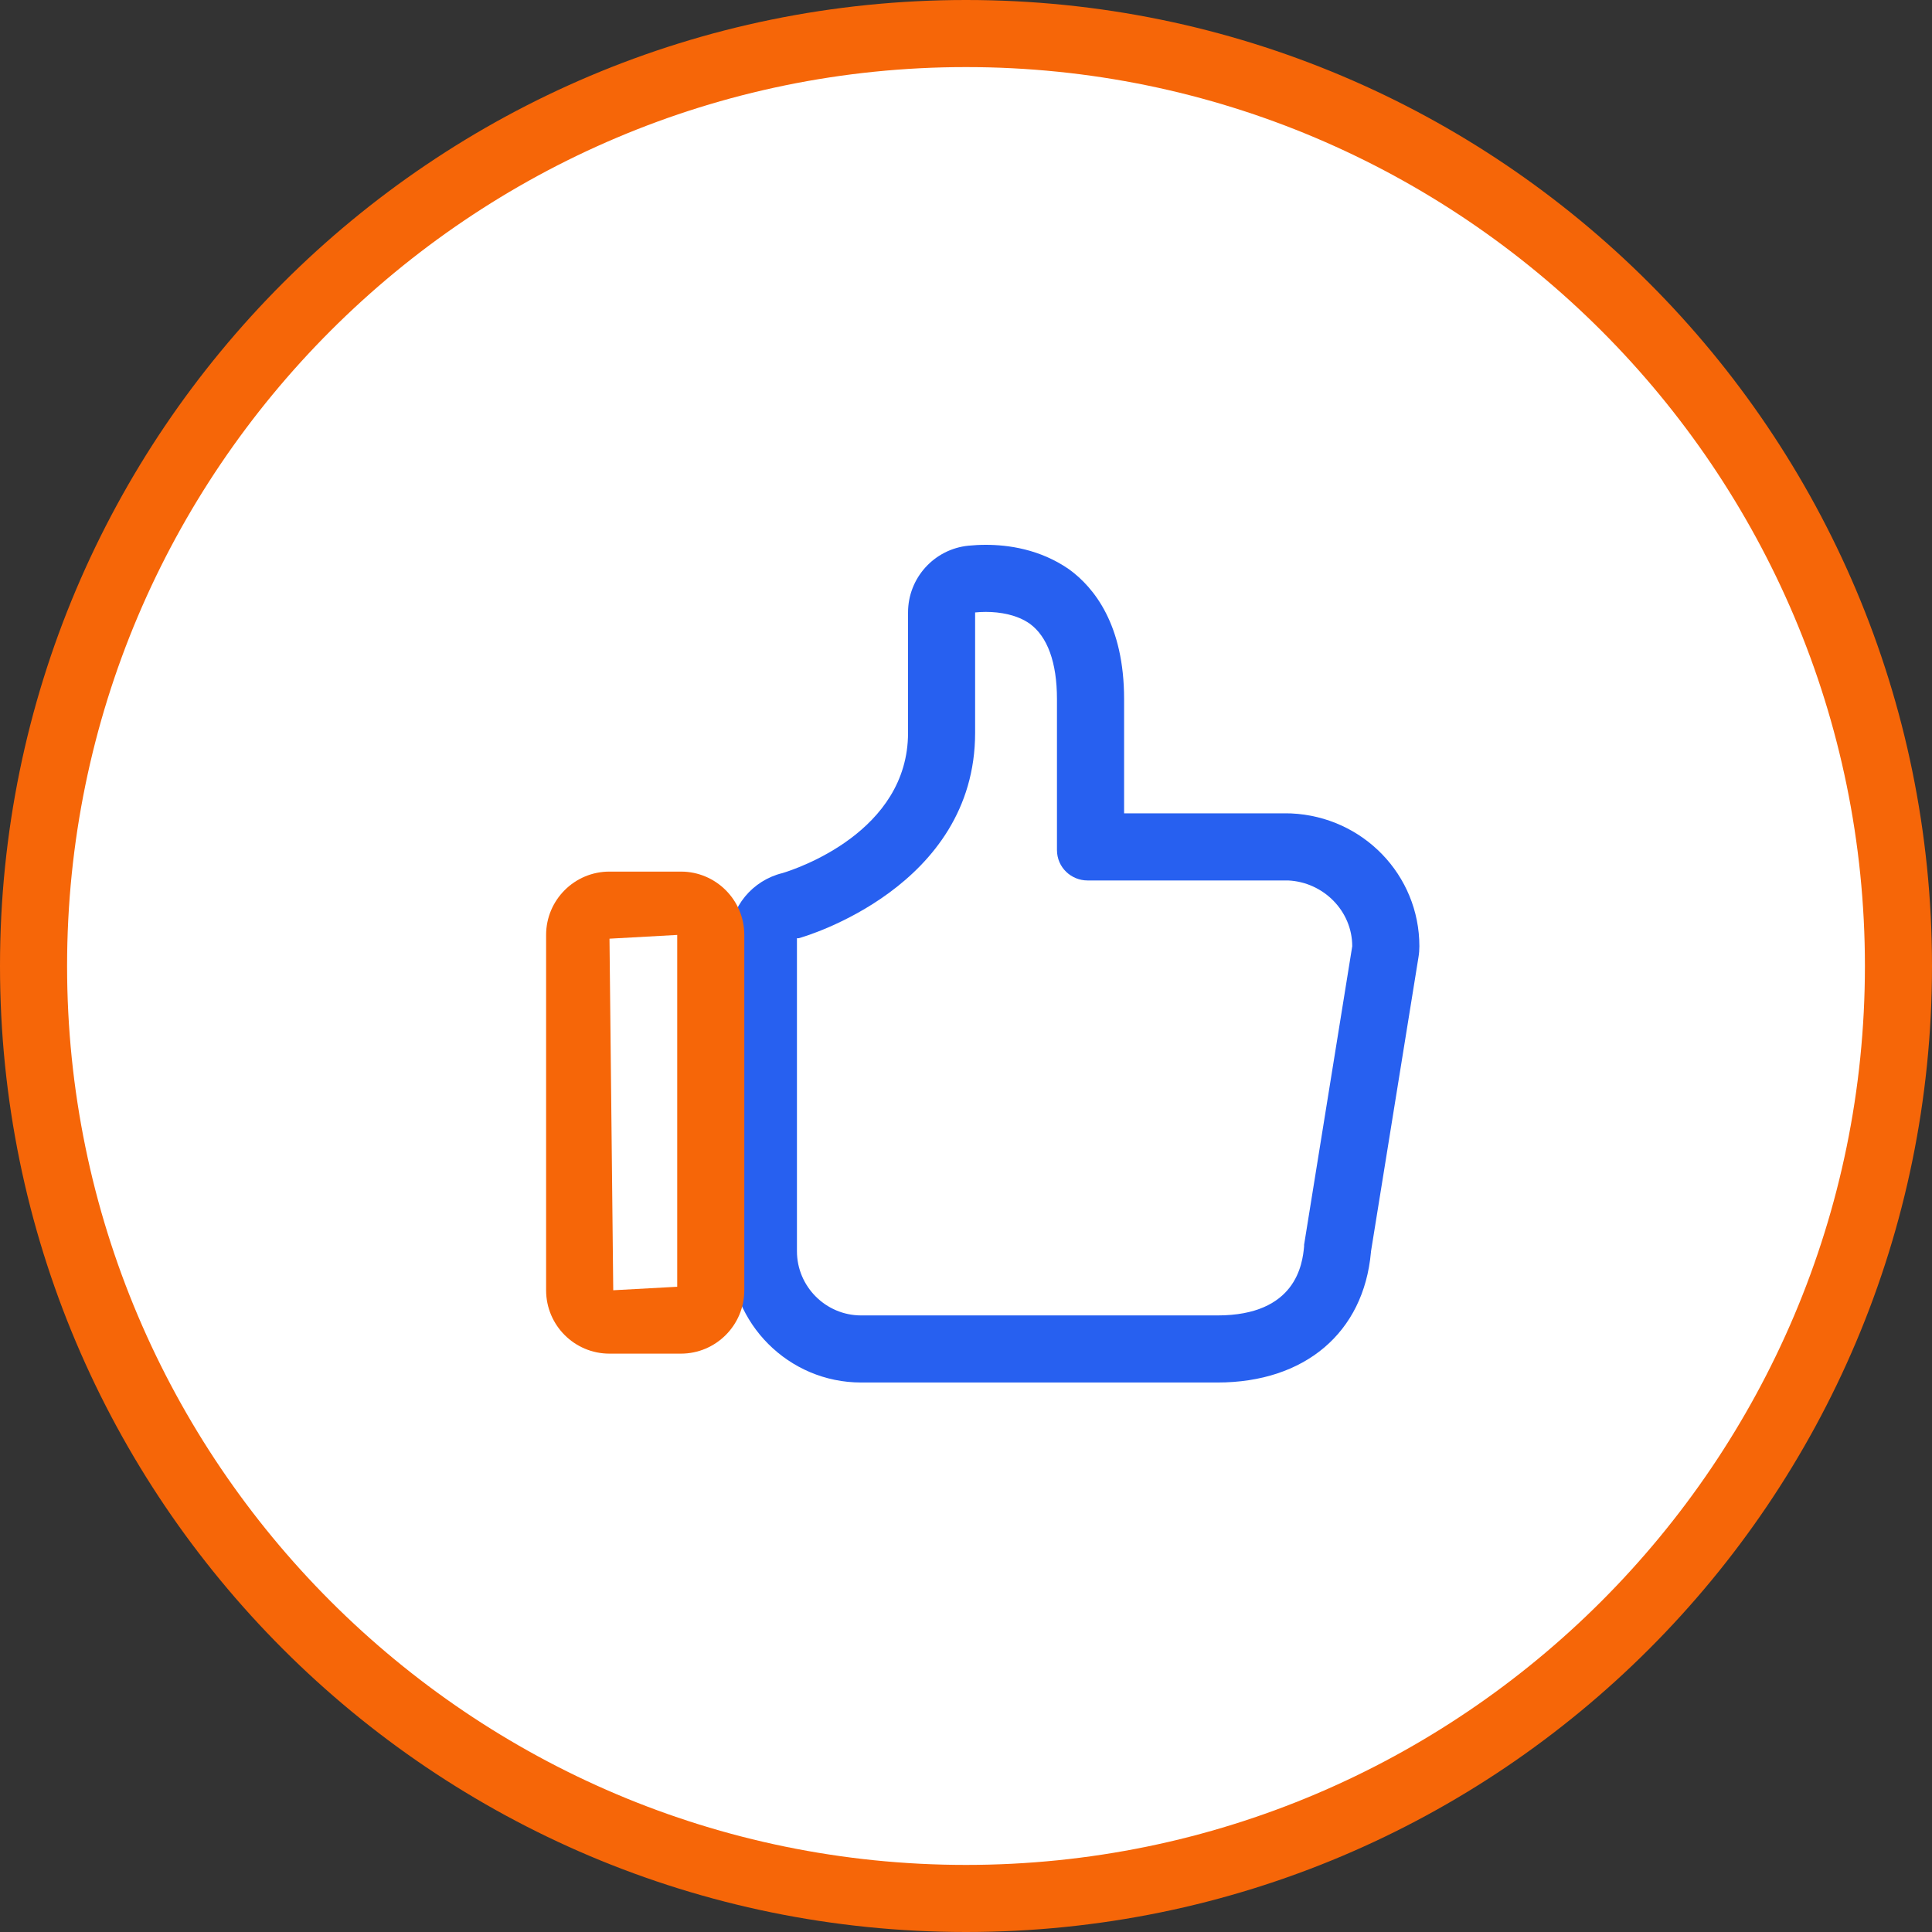
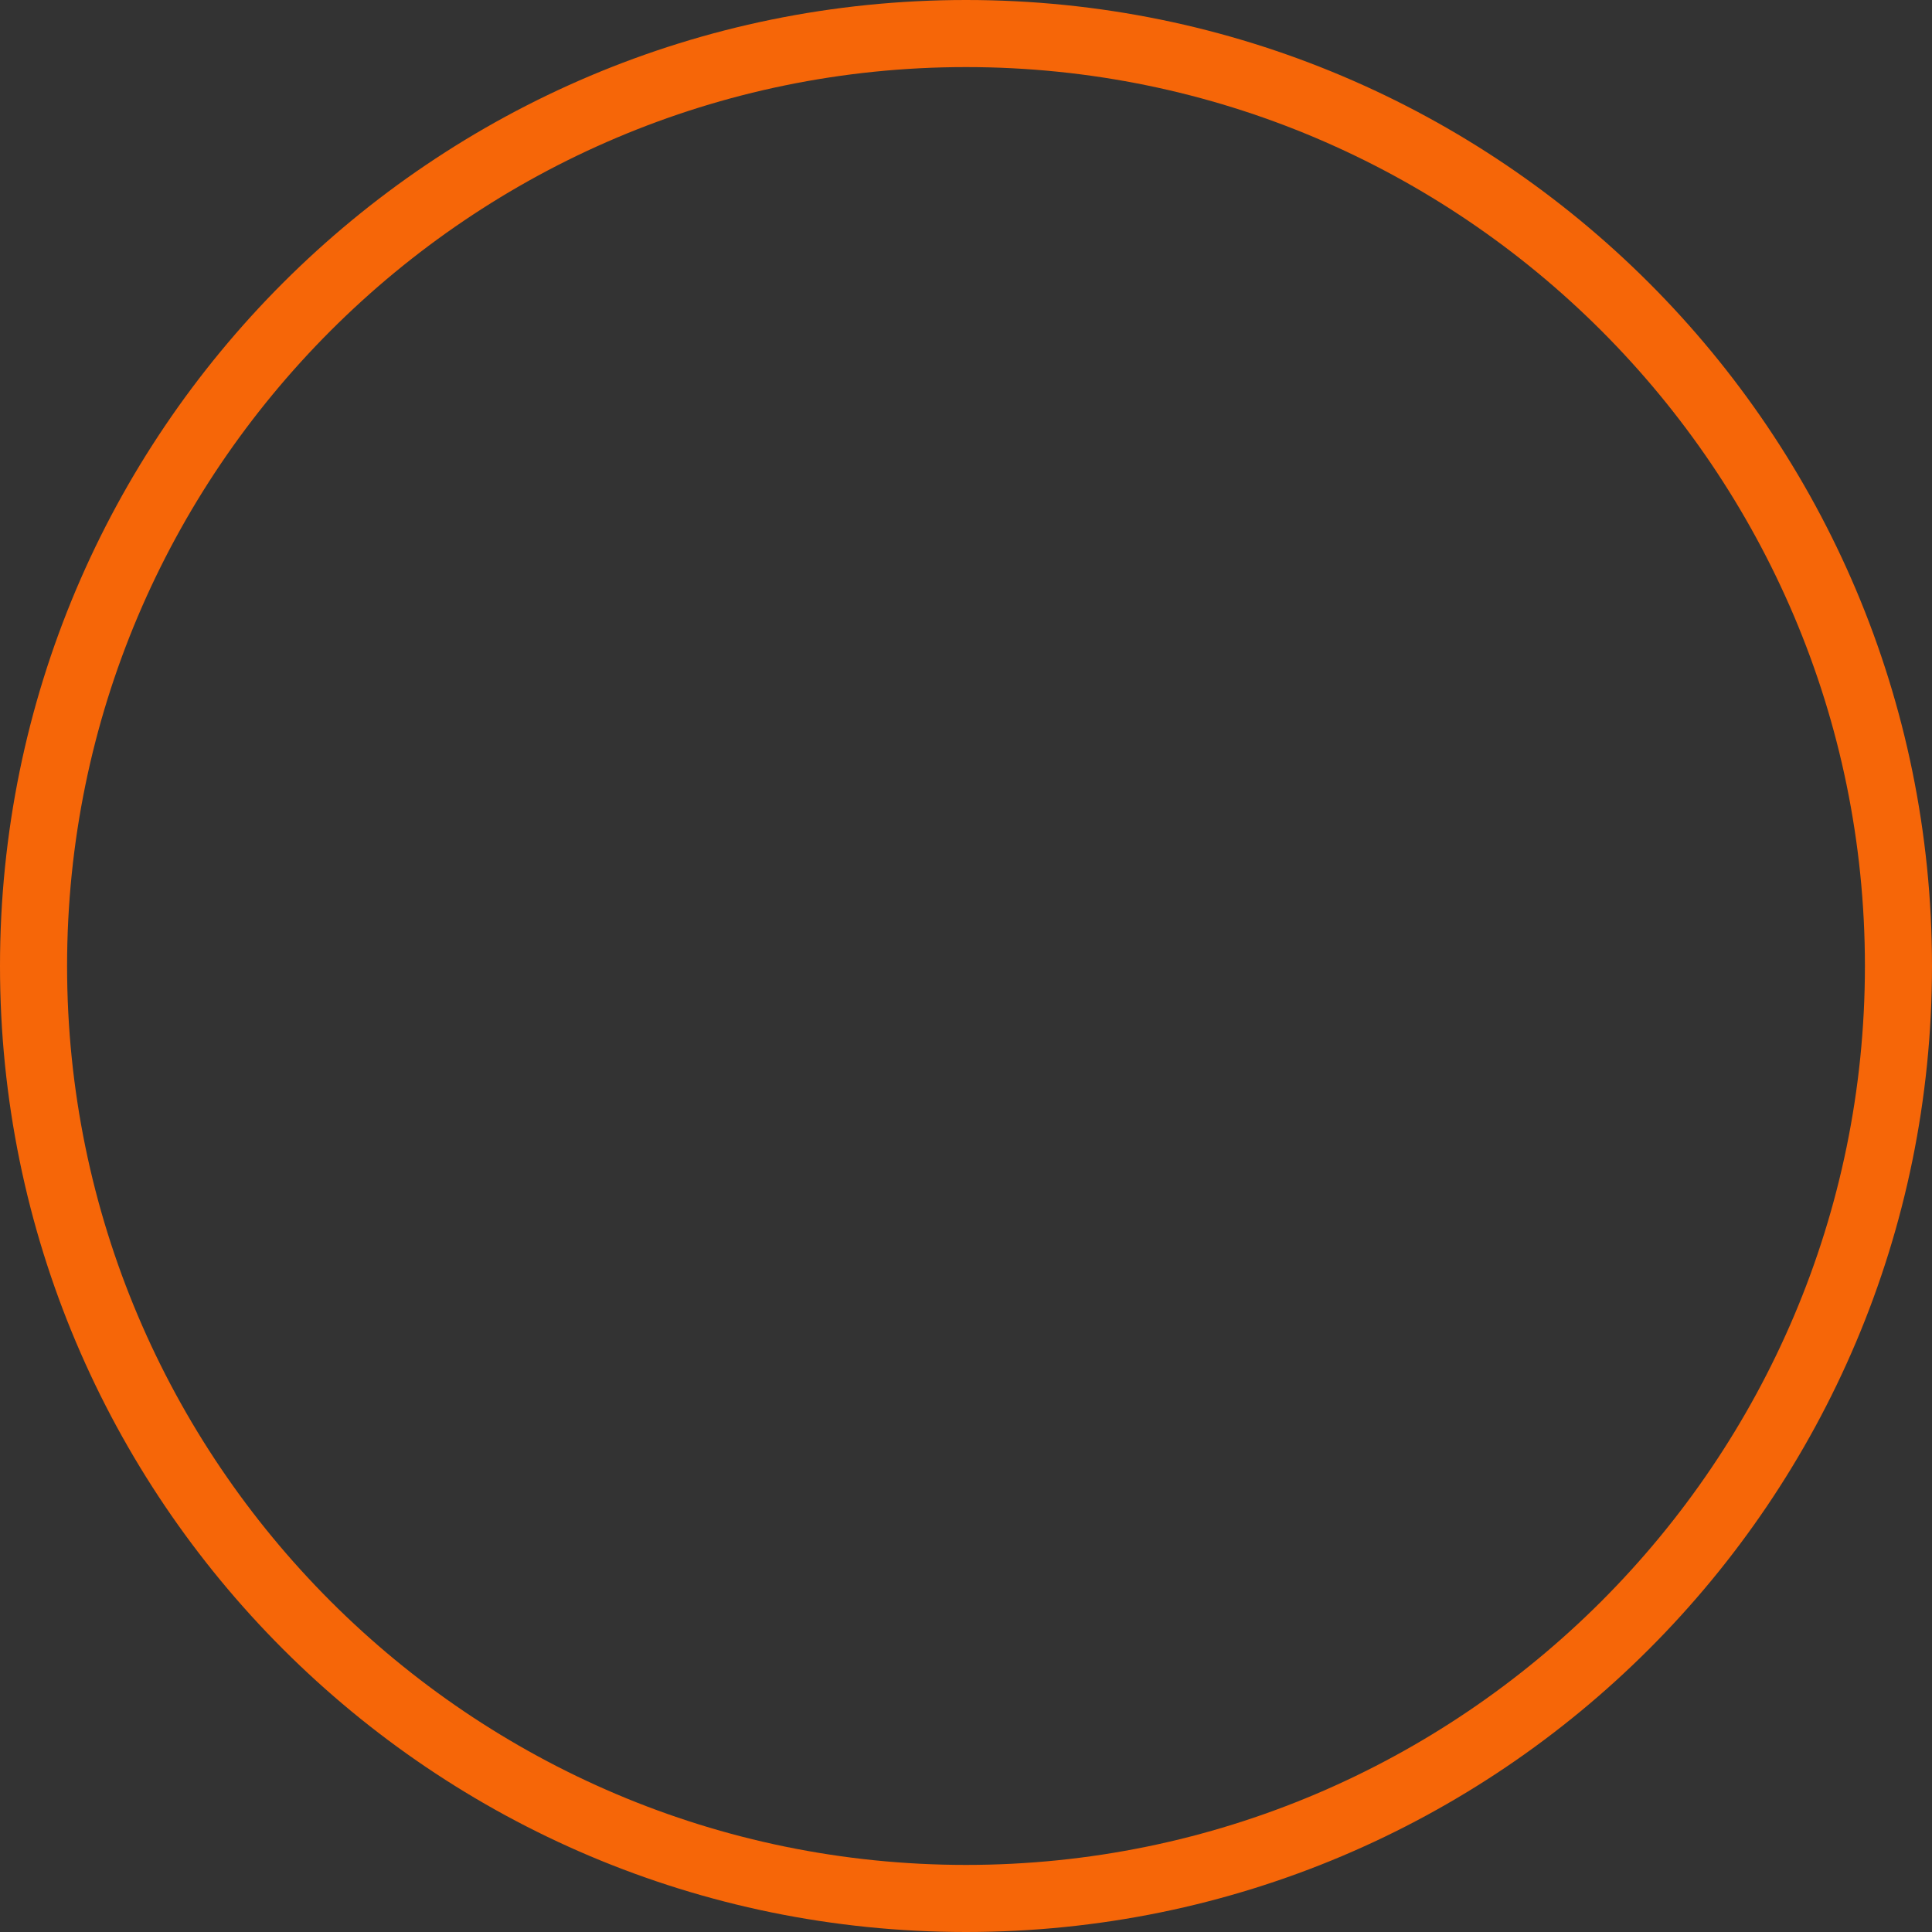
<svg xmlns="http://www.w3.org/2000/svg" version="1.2" baseProfile="tiny" id="Layer_1" x="0px" y="0px" viewBox="0 0 36 36" overflow="visible" xml:space="preserve">
  <rect x="0" y="0" width="36" height="36" fill="#333333" stroke="none" />
  <g>
-     <path fill="#FFFFFF" d="M18,35.375c-9.581,0-17.375-7.794-17.375-17.375s7.794-17.375,17.375-17.375   s17.375,7.794,17.375,17.375S27.581,35.375,18,35.375z" />
    <path fill="#F66608" d="M18,1.25c9.236,0,16.75,7.514,16.75,16.75   s-7.514,16.75-16.75,16.75s-16.75-7.514-16.75-16.75S8.764,1.25,18,1.25    M18-0c-9.941,0-18,8.059-18,18c0,9.941,8.059,18,18,18   C27.941,36,36,27.941,36,18C36,8.059,27.941-0,18-0L18-0   z" />
  </g>
-   <path fill="#2760F0" d="M18.369,11.402c0.268,0,0.581,0.053,0.818,0.219  c0.329,0.239,0.508,0.718,0.508,1.406v2.811c0,0.329,0.269,0.568,0.568,0.568  h3.738c0.658,0.03,1.196,0.568,1.196,1.226l-0.897,5.563c0,0,0,0,0,0.03  c-0.03,0.329-0.15,1.286-1.615,1.286h-6.639c-0.658,0-1.196-0.538-1.196-1.196  v-5.832h0.03c0.12-0.03,3.29-0.957,3.29-3.828v-2.243  C18.232,11.406,18.299,11.402,18.369,11.402 M18.369,10.152  c-0.114,0-0.223,0.006-0.323,0.016c-0.639,0.064-1.126,0.602-1.126,1.244v2.243  c0,1.849-2.085,2.537-2.341,2.614c-0.552,0.134-0.979,0.627-0.979,1.214v5.832  c0,1.349,1.097,2.446,2.446,2.446h6.639c1.628,0,2.724-0.928,2.86-2.423  c0.001-0.008,0.001-0.015,0.002-0.023l0.885-5.484  c0.011-0.066,0.016-0.132,0.016-0.199c0-1.327-1.05-2.414-2.389-2.475  c-0.019-0.001-0.038-0.001-0.057-0.001h-3.056v-2.129  c0-1.382-0.556-2.077-1.023-2.417C19.378,10.23,18.779,10.152,18.369,10.152  L18.369,10.152z" />
  <g>
-     <path fill="#F66608" d="M12.688,25.223h-1.332c-0.651,0-1.18-0.529-1.18-1.181v-6.621   c0-0.651,0.529-1.18,1.18-1.18h1.332c0.651,0,1.181,0.529,1.181,1.18v6.621   C13.869,24.693,13.339,25.223,12.688,25.223z M12.619,17.421l-1.262,0.07   l0.07,6.551l1.192-0.065V17.421z M12.688,23.973c-0.002,0-0.005,0-0.008,0H12.688z" />
-   </g>
+     </g>
  <g id="Layer_2_00000182489129836108208130000016261829679114366080_">
</g>
  <g id="Large_Preview">
</g>
</svg>